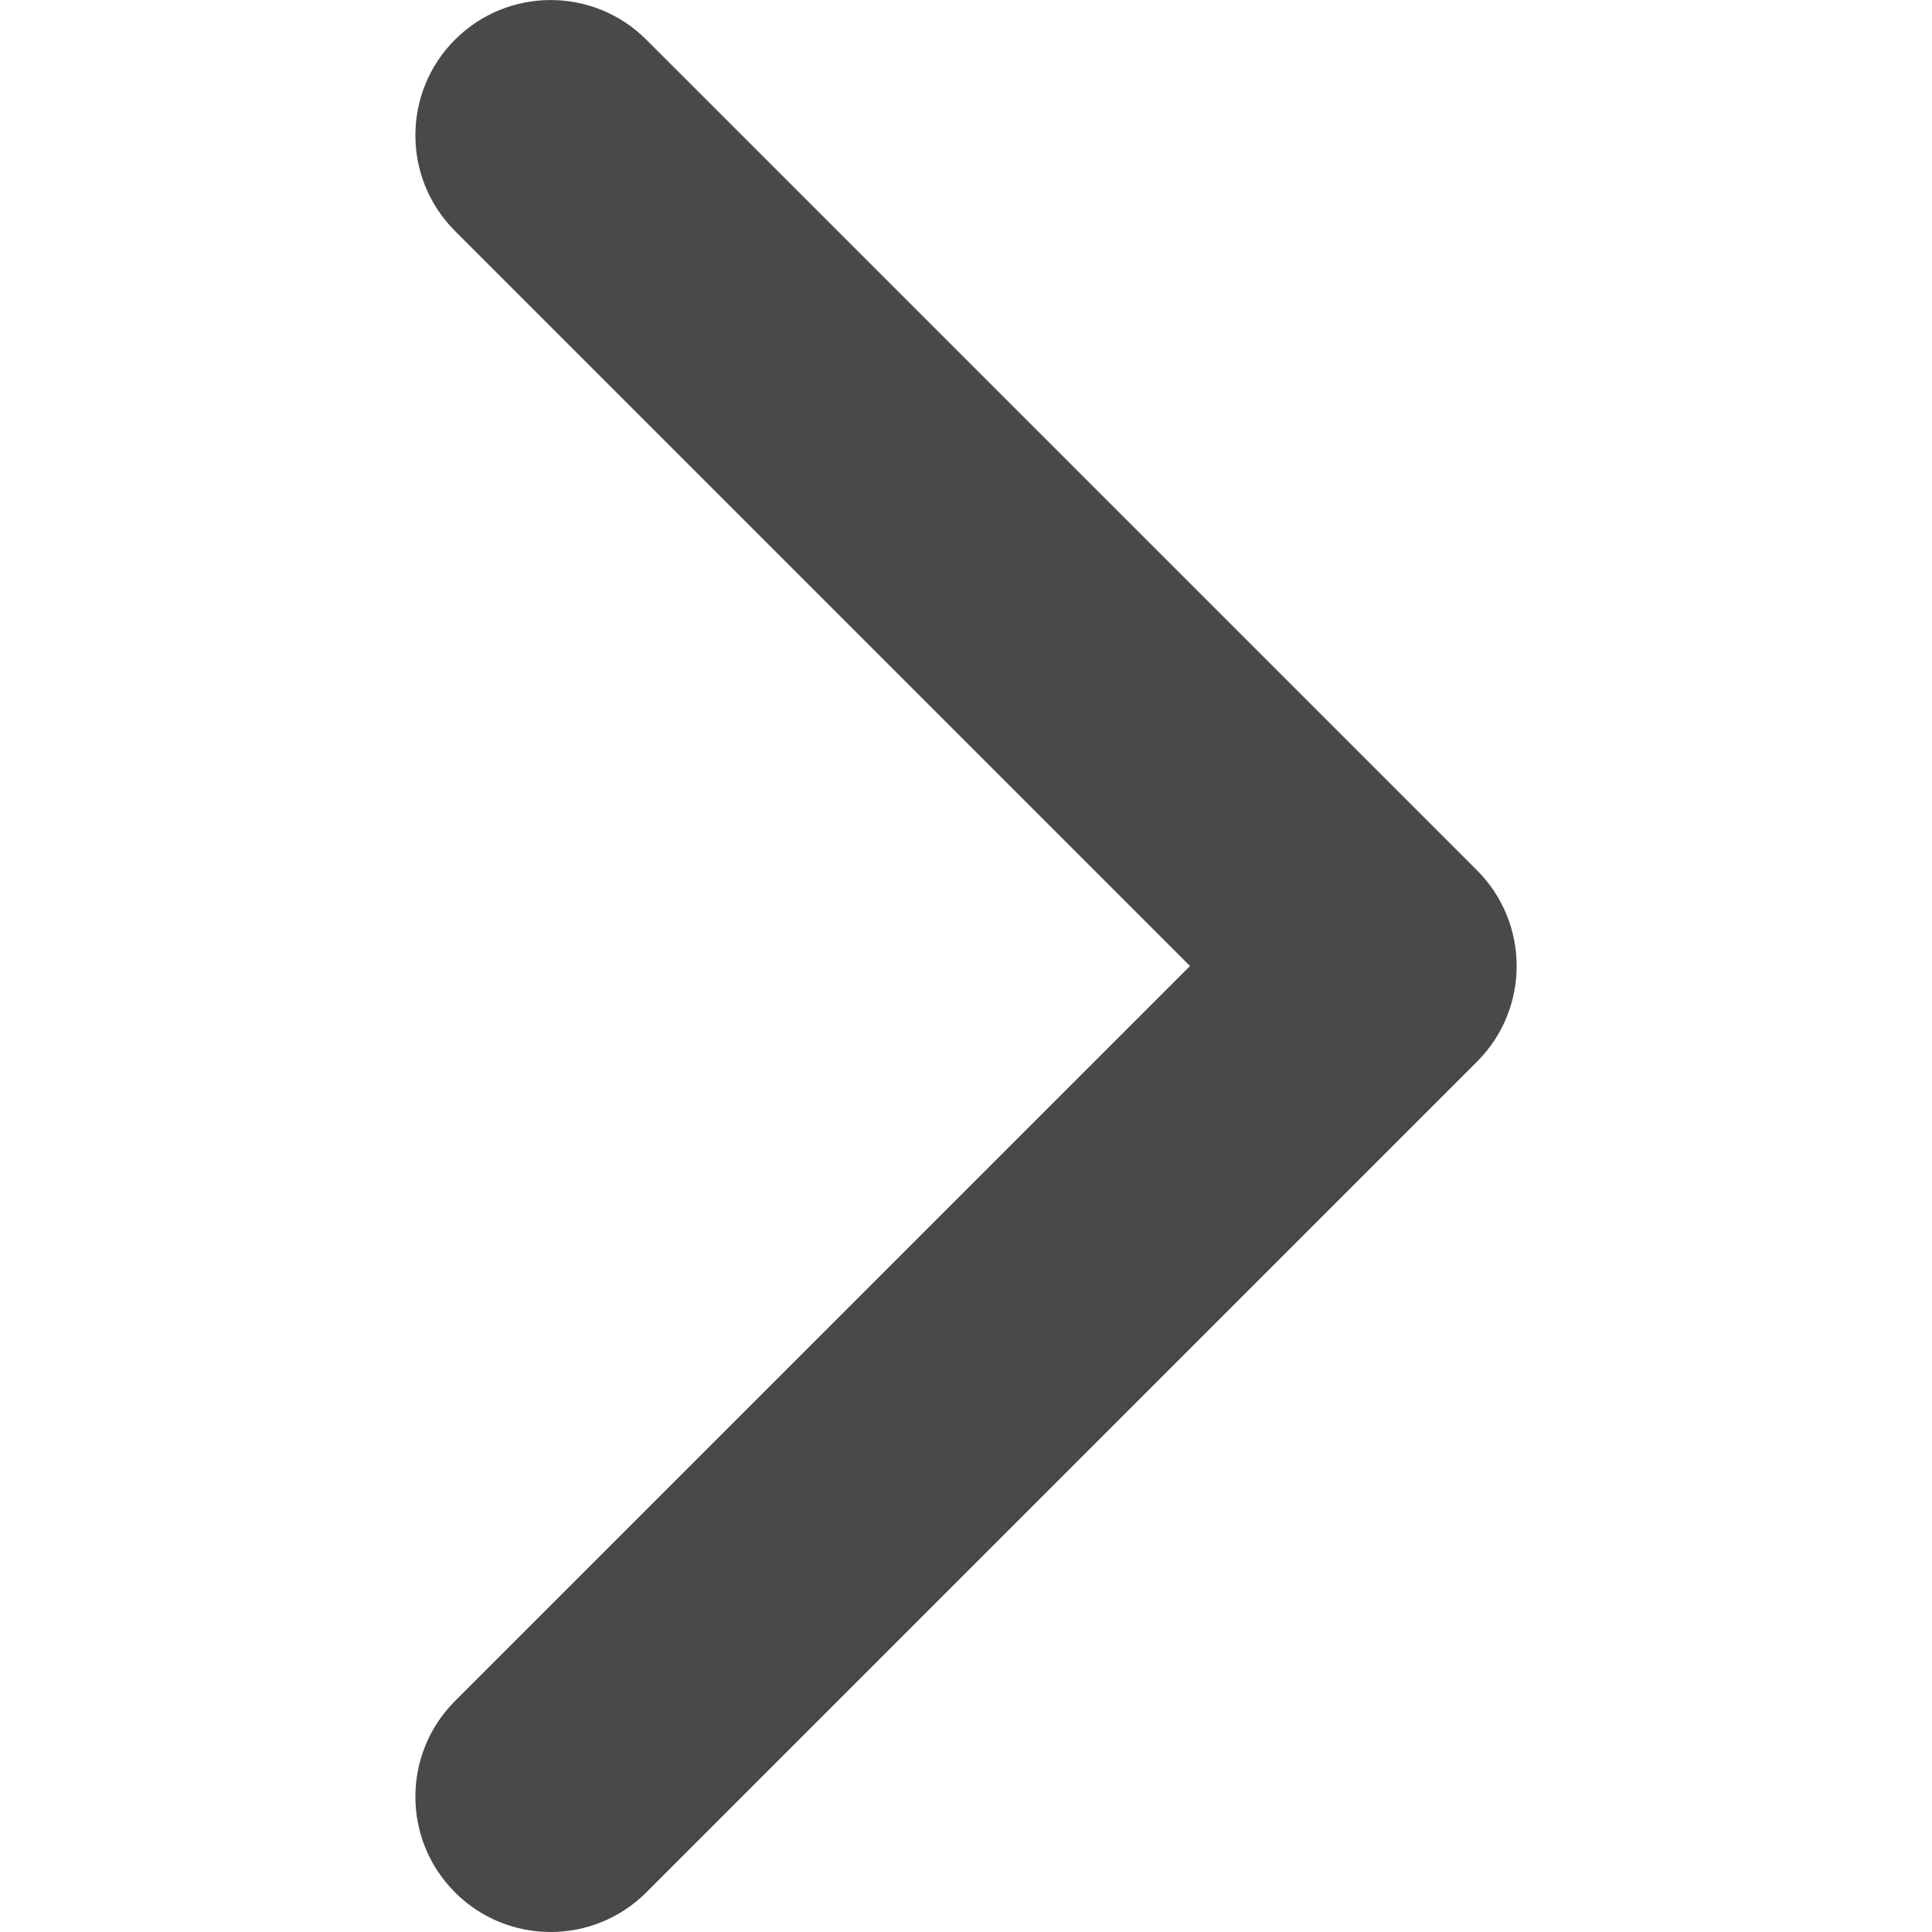
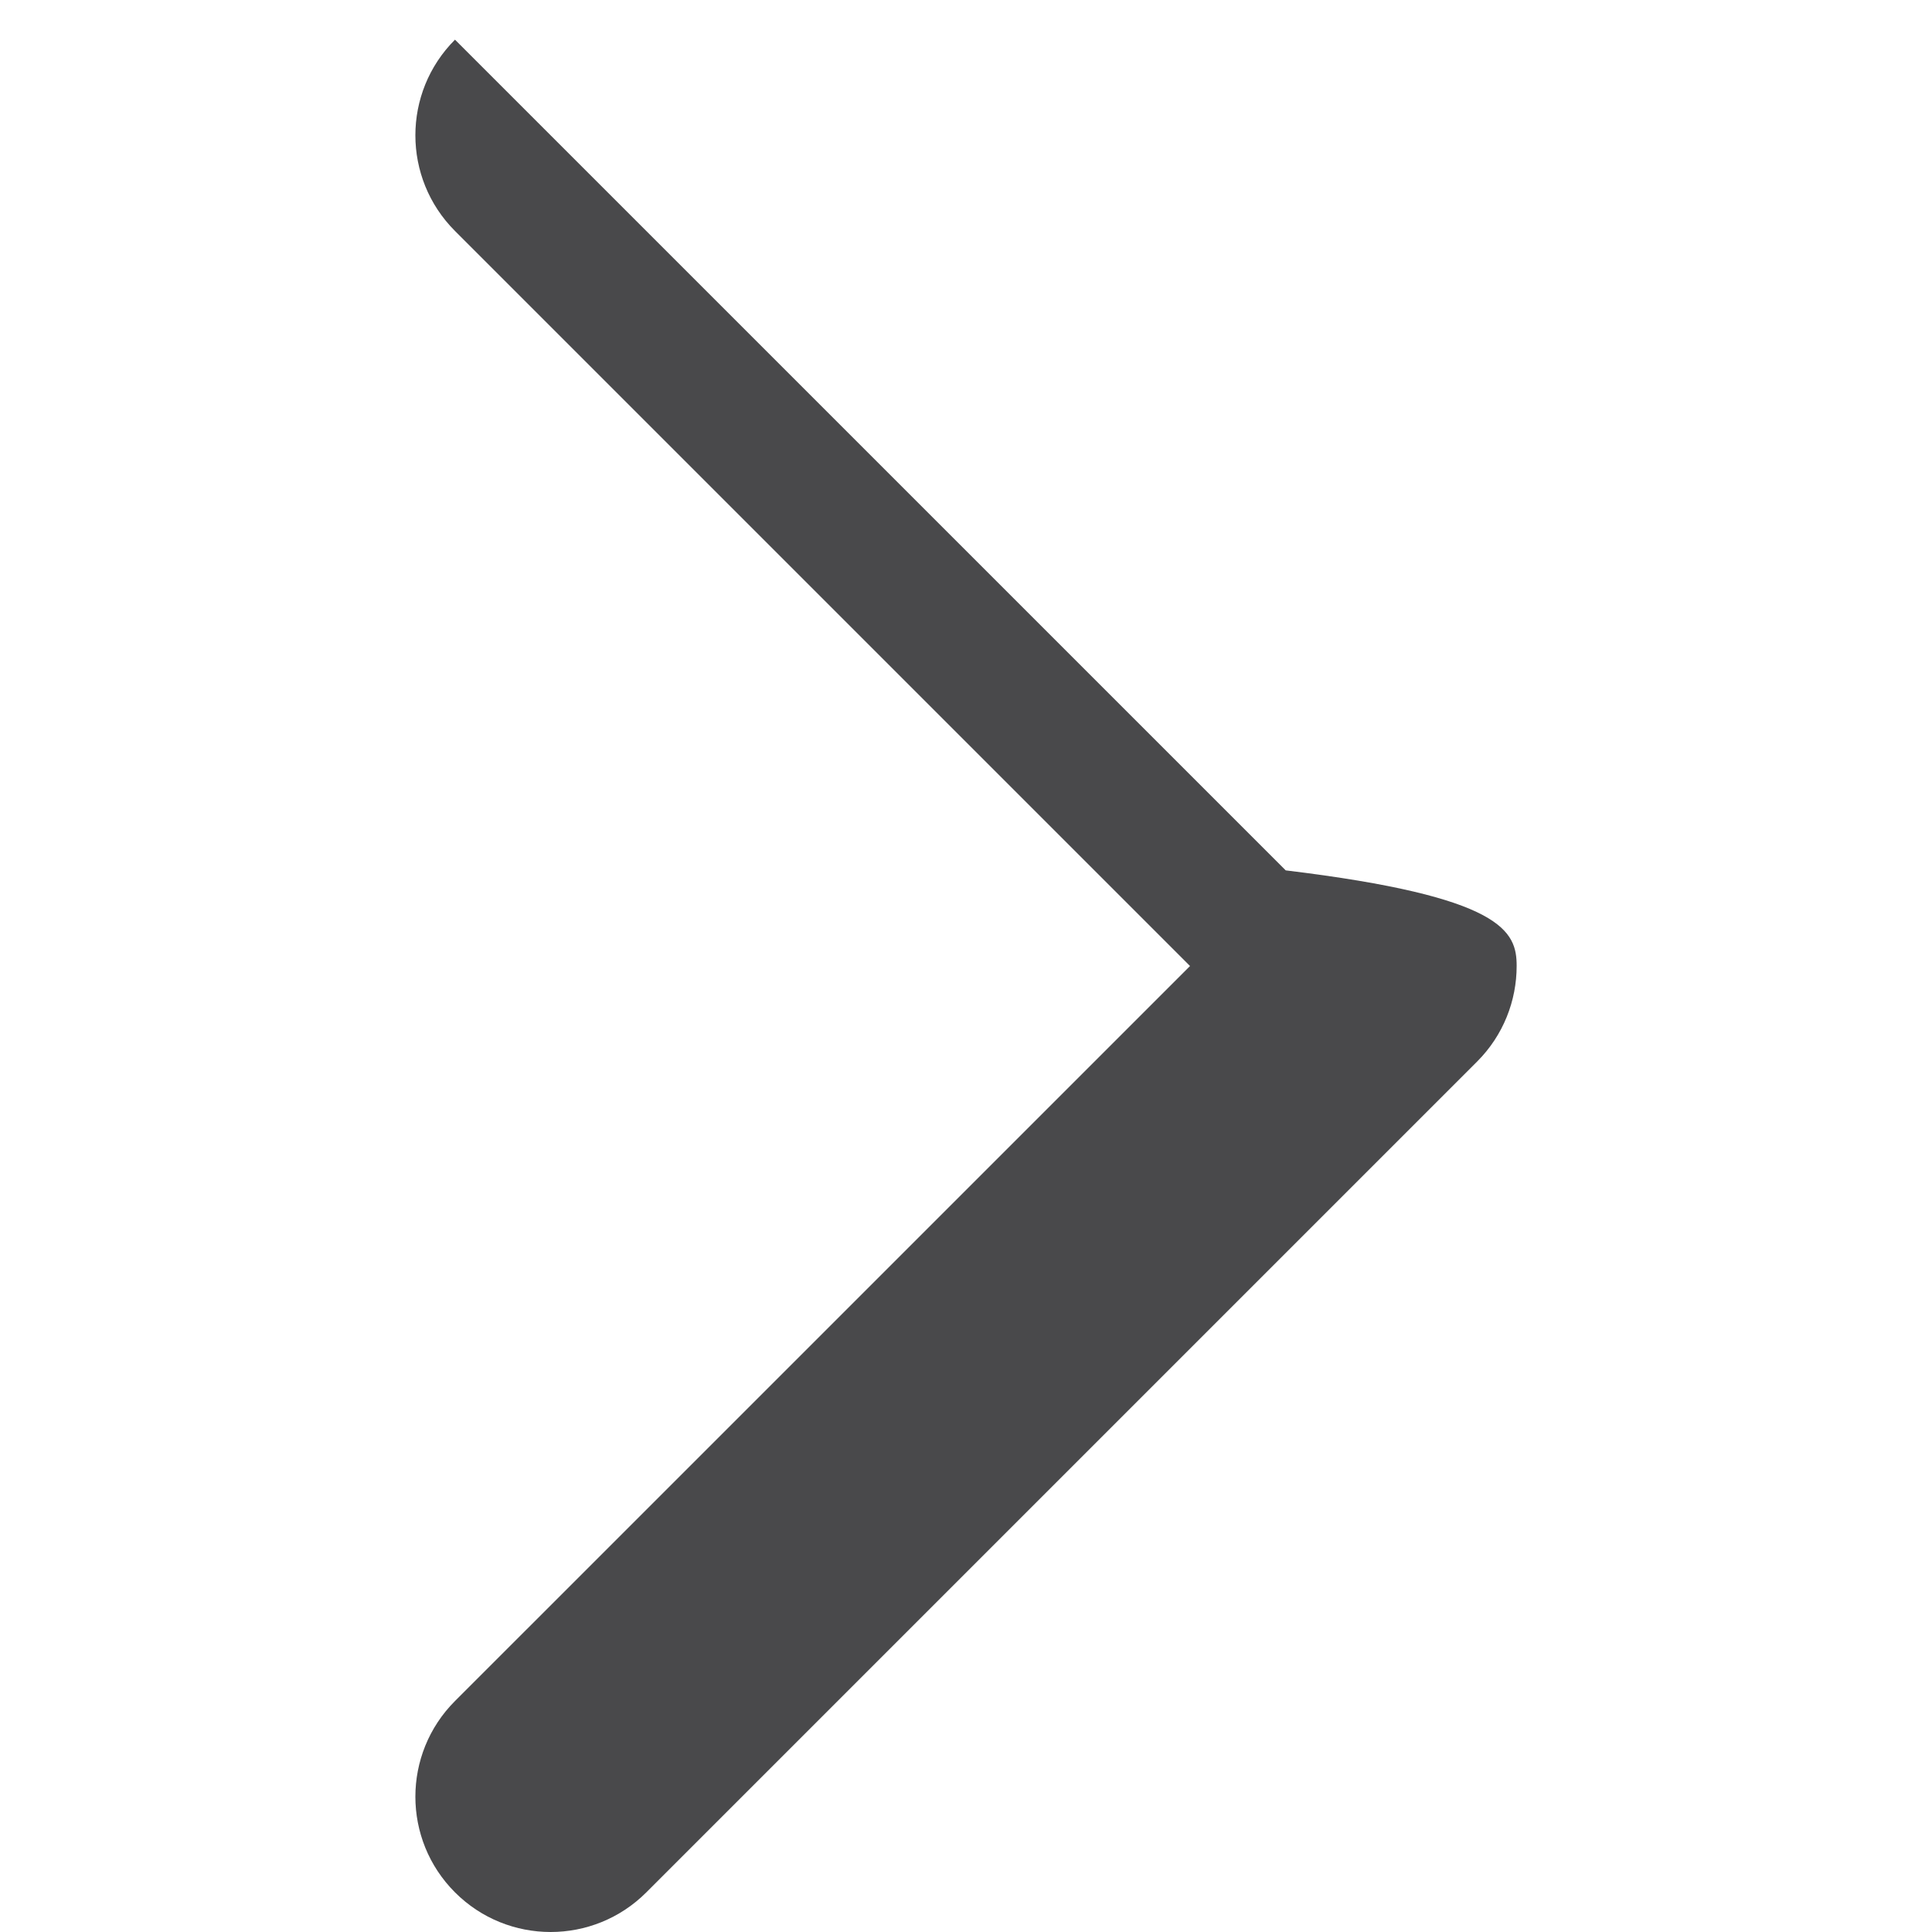
<svg xmlns="http://www.w3.org/2000/svg" id="Capa_1" x="0px" y="0px" viewBox="0 0 451.85 451.85" style="enable-background:new 0 0 451.85 451.85;" xml:space="preserve">
  <style type="text/css"> .st0{fill:#49494B;} </style>
  <g>
-     <path class="st0" d="M354.71,225.92c0,8.1-3.09,16.2-9.26,22.37L151.16,442.58c-12.36,12.36-32.4,12.36-44.75,0 c-12.35-12.35-12.35-32.39,0-44.75l171.91-171.9L106.41,54.02c-12.35-12.36-12.35-32.39,0-44.74c12.35-12.36,32.39-12.36,44.75,0 l194.29,194.28C351.62,209.73,354.71,217.83,354.71,225.92z" />
+     <path class="st0" d="M354.71,225.92c0,8.1-3.09,16.2-9.26,22.37L151.16,442.58c-12.36,12.36-32.4,12.36-44.75,0 c-12.35-12.35-12.35-32.39,0-44.75l171.91-171.9L106.41,54.02c-12.35-12.36-12.35-32.39,0-44.74l194.29,194.28C351.62,209.73,354.71,217.83,354.71,225.92z" />
  </g>
</svg>